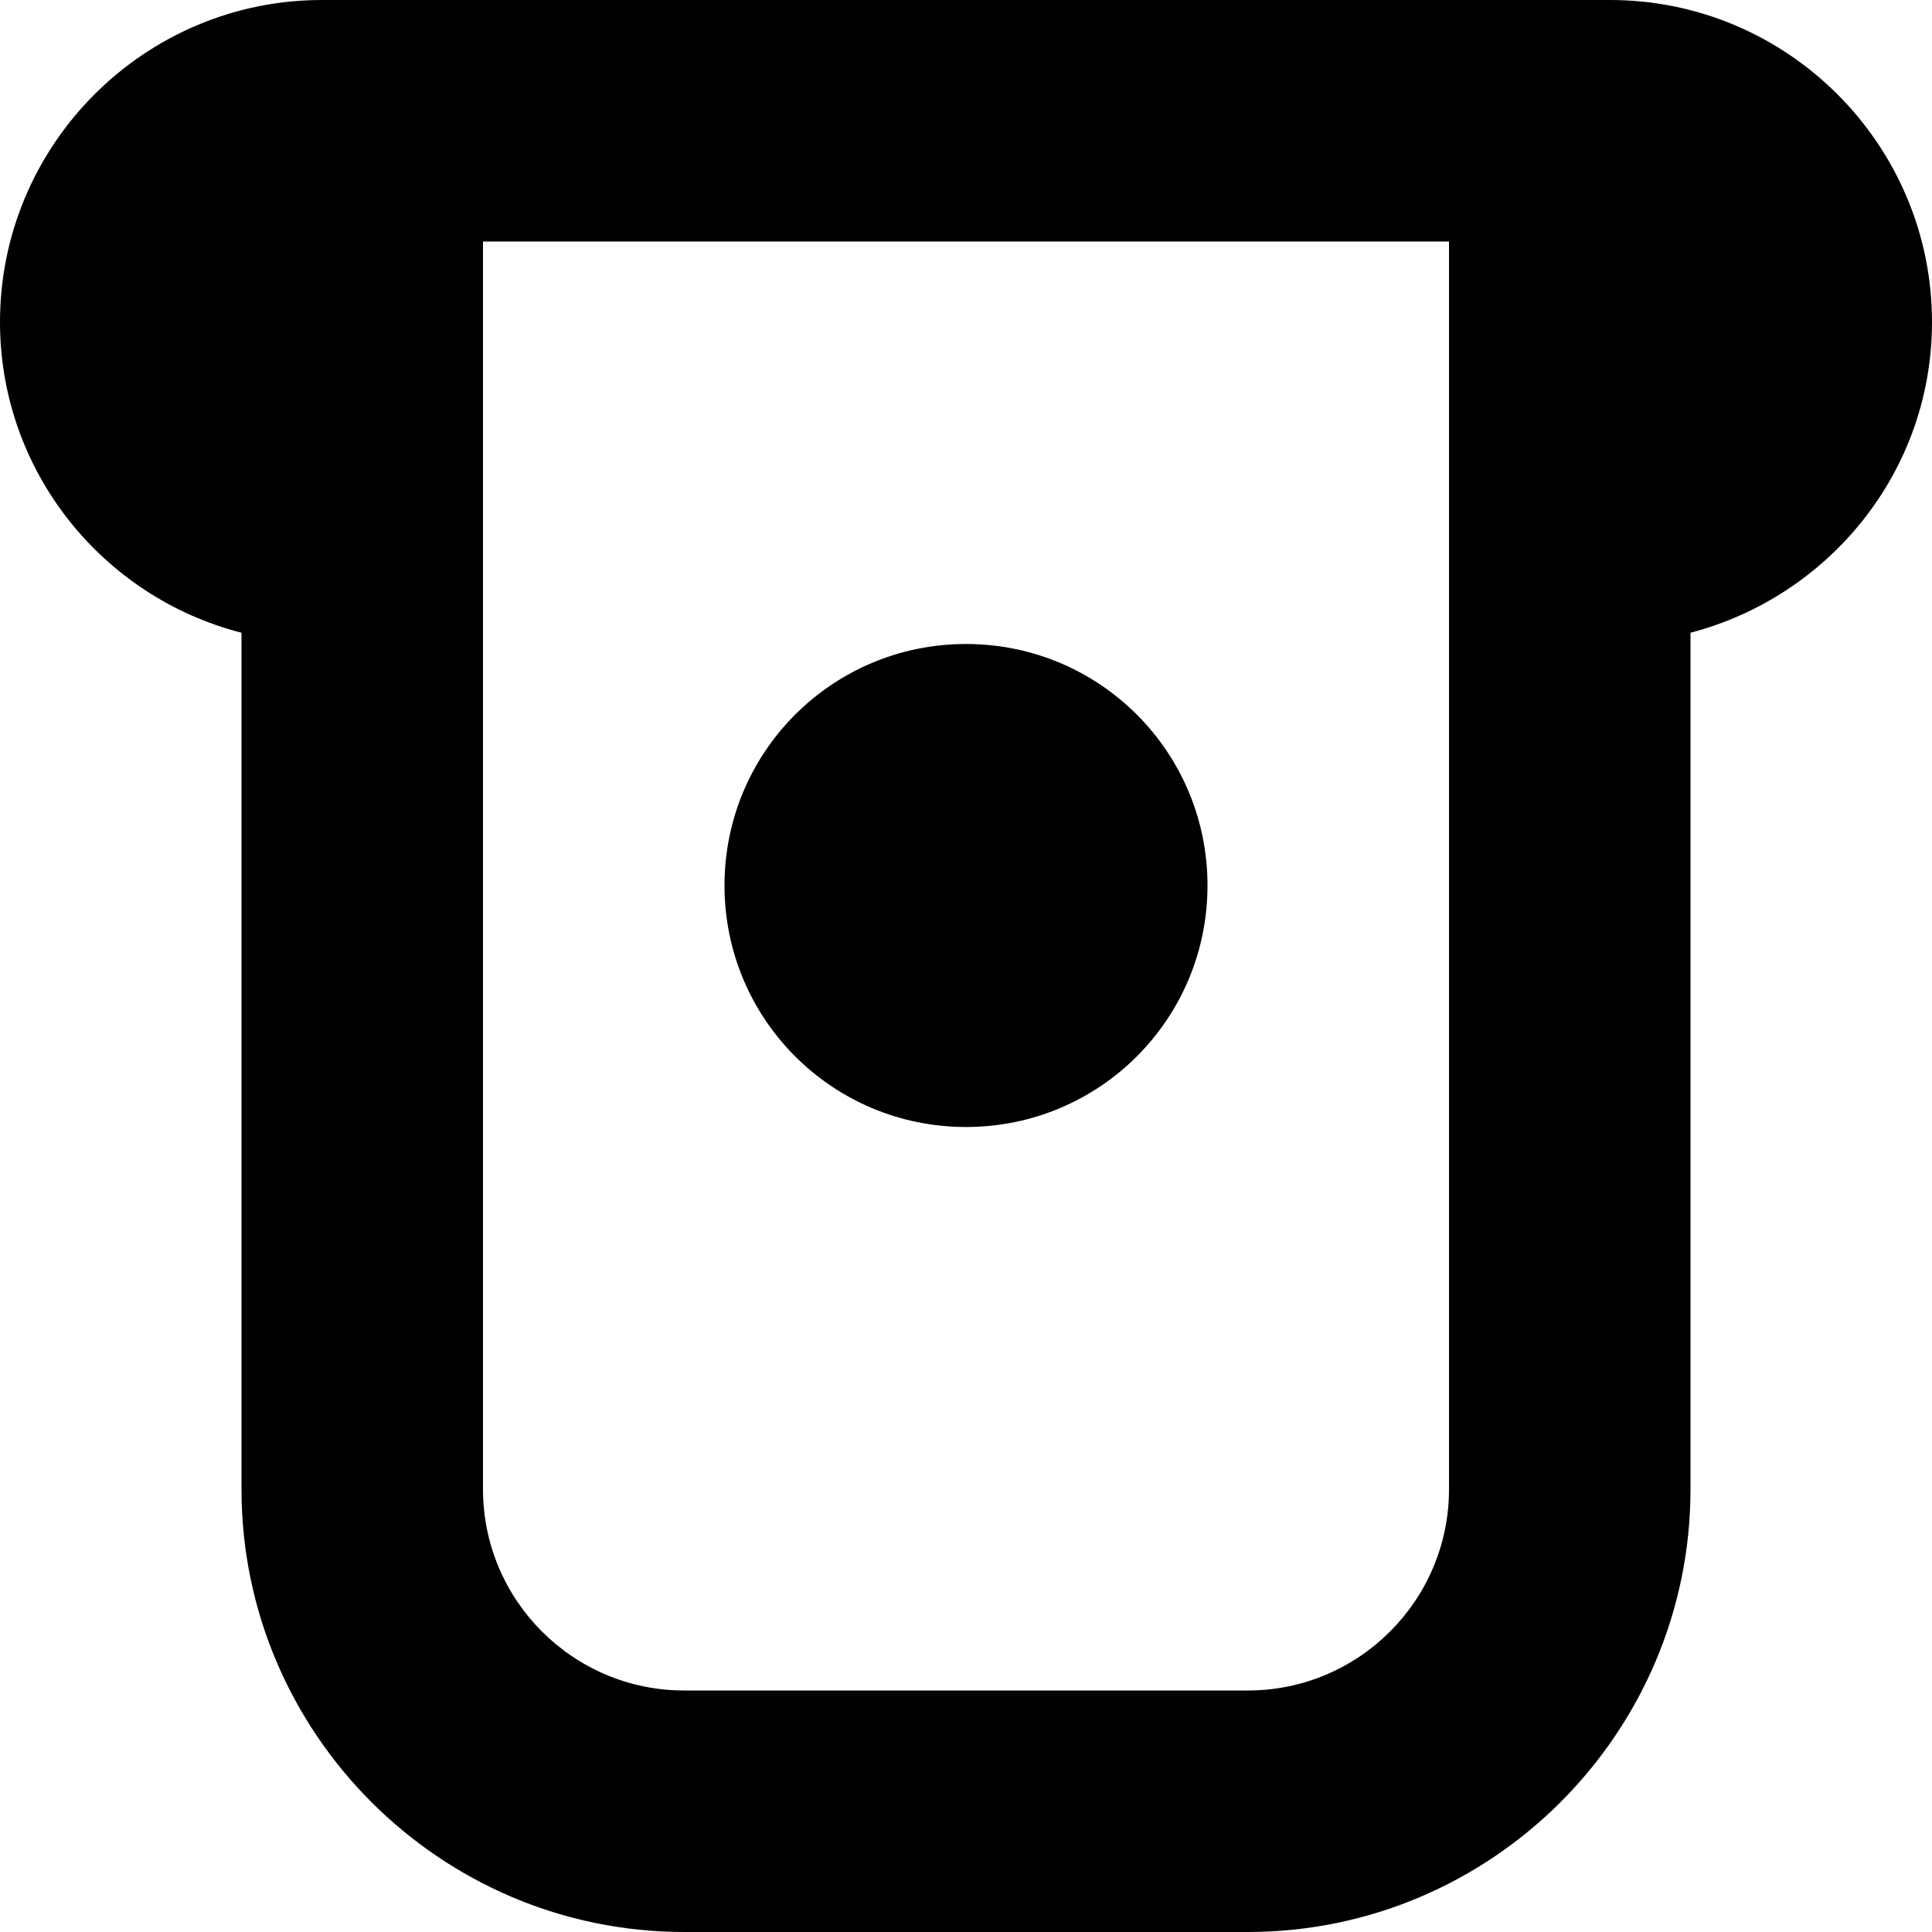
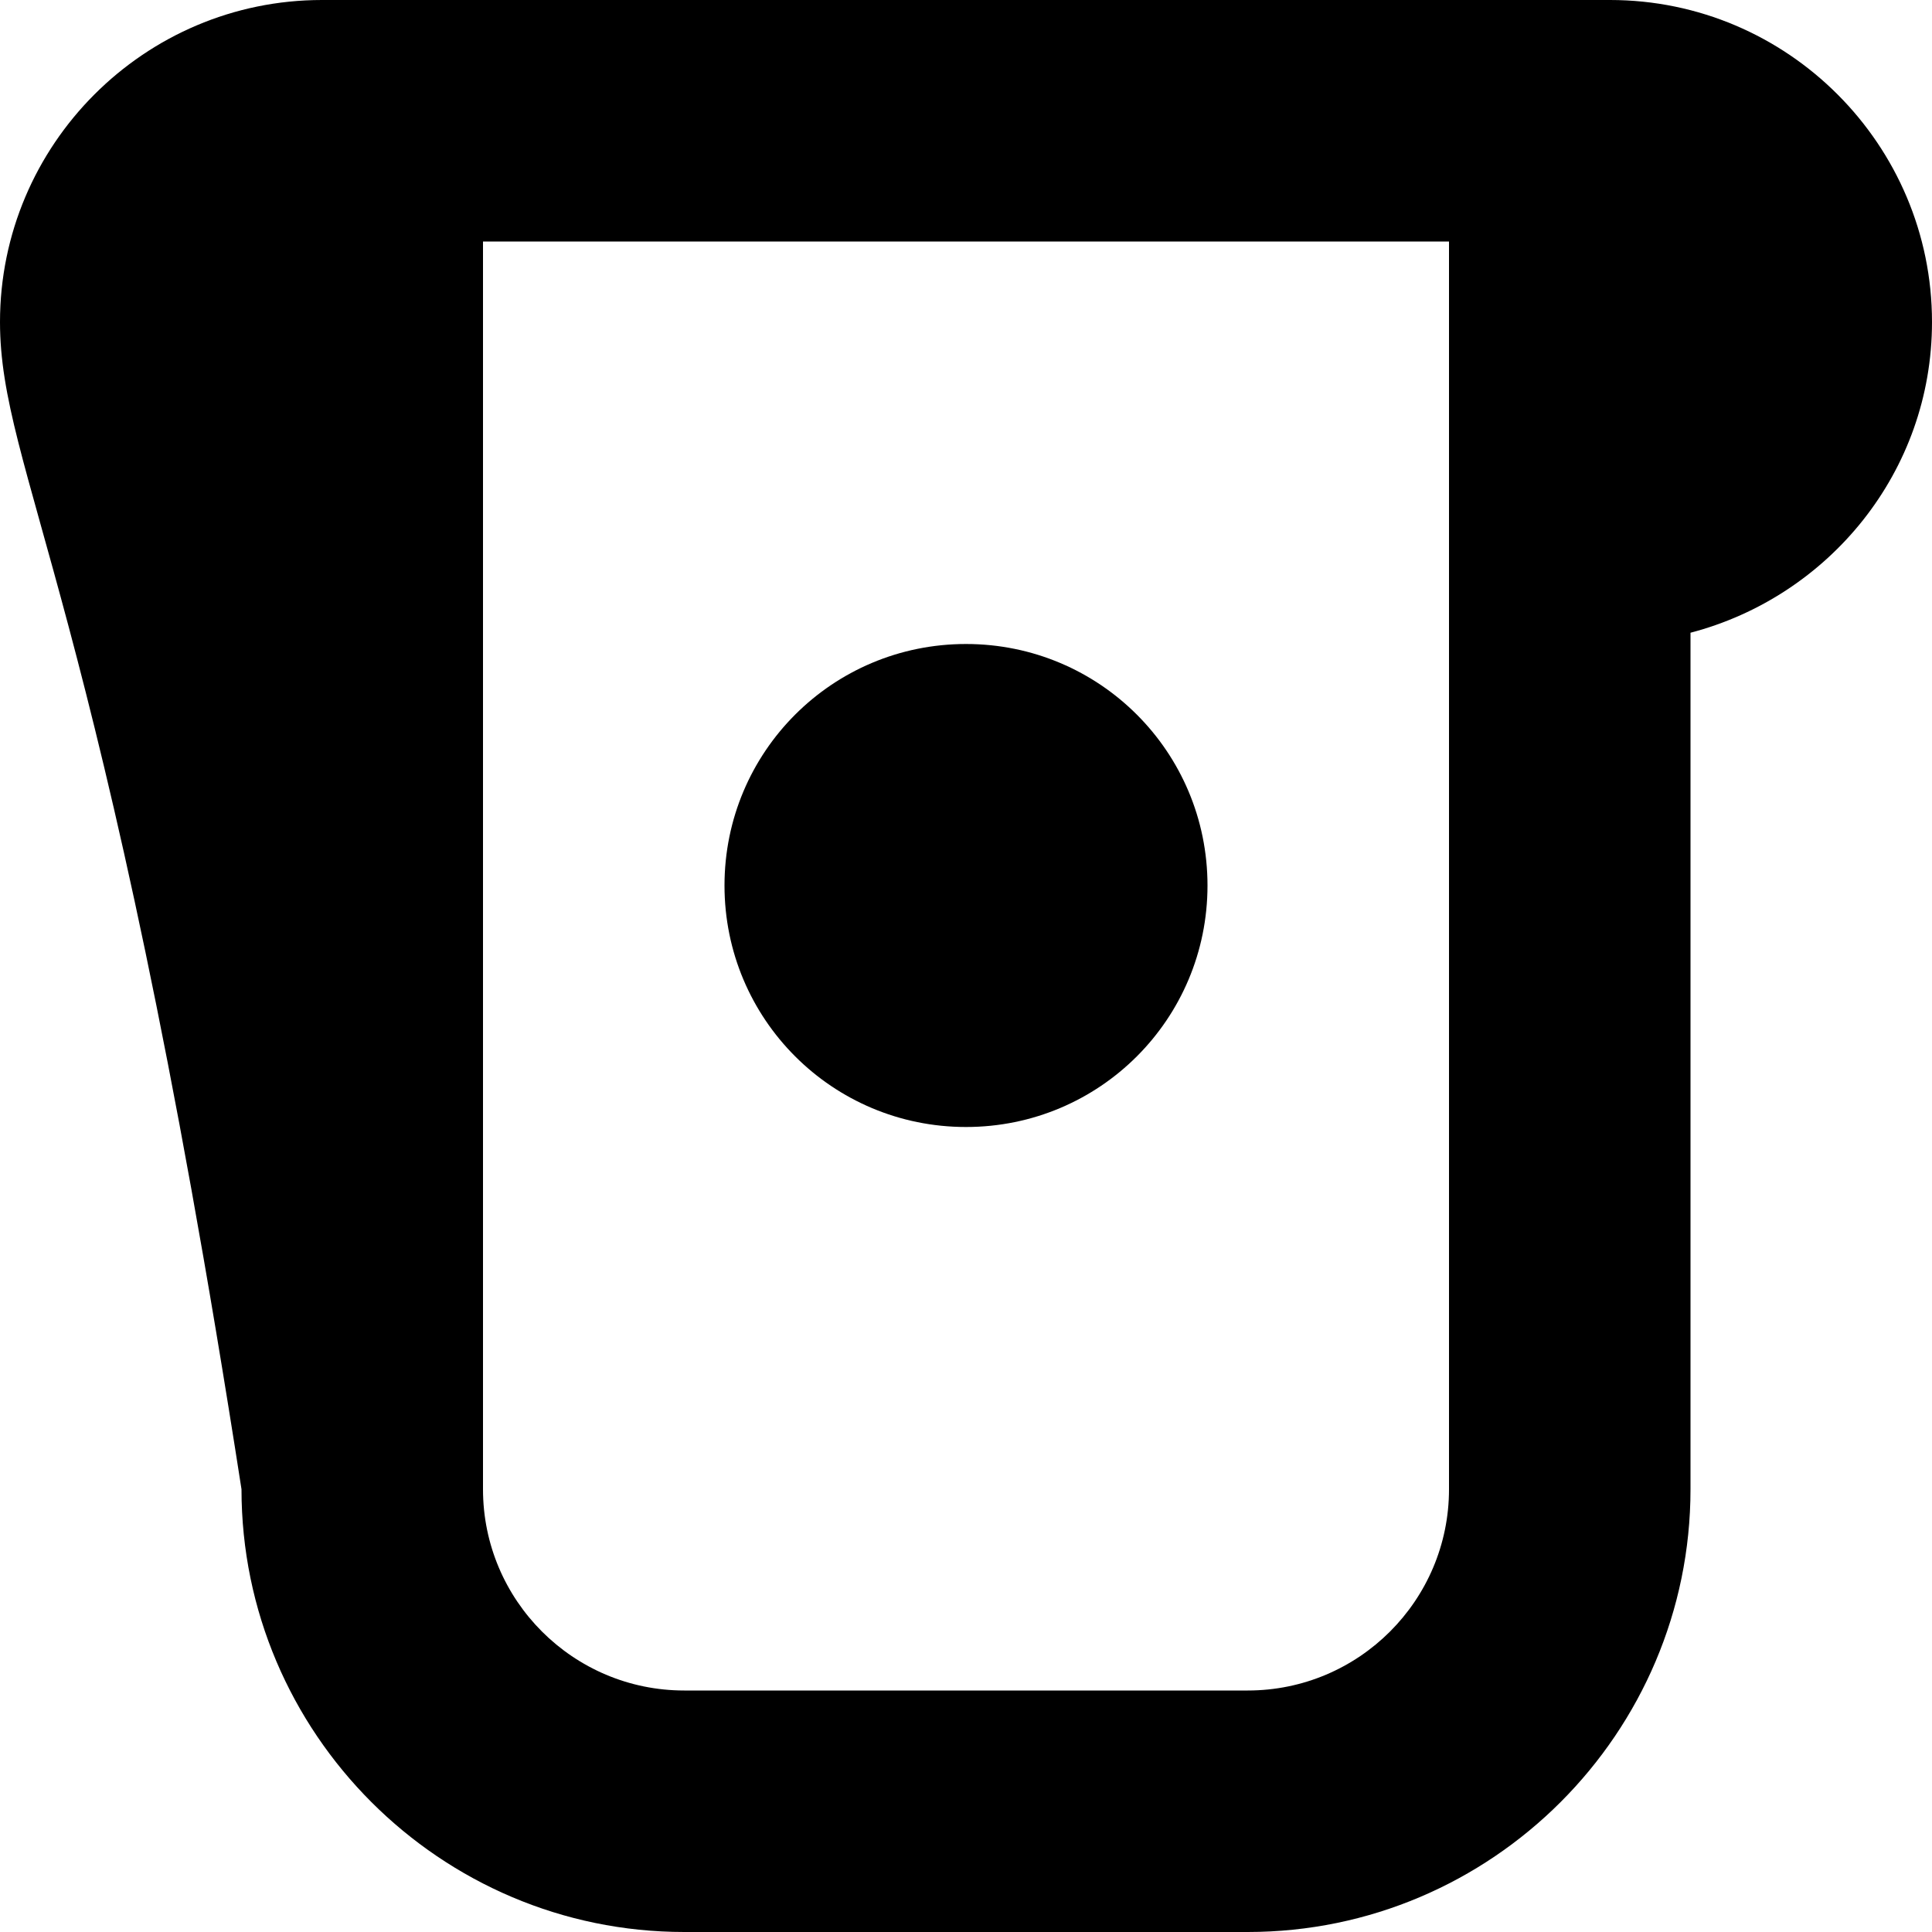
<svg xmlns="http://www.w3.org/2000/svg" id="Layer_1" data-name="Layer 1" viewBox="0 0 24 24" width="512" height="512">
-   <path d="M15,11c0,1.66-1.34,3-3,3s-3-1.34-3-3,1.34-3,3-3,3,1.34,3,3Zm6-3.14v10.64c0,3.03-2.47,5.5-5.5,5.5h-7c-3.03,0-5.5-2.47-5.5-5.5V7.86C1.28,7.42,0,5.86,0,4,0,1.8,1.79,0,4,0H20C22.21,0,24,1.8,24,4c0,1.86-1.28,3.41-3,3.86Zm-3,10.64V3H6v15.5c0,1.38,1.12,2.5,2.5,2.5h7c1.38,0,2.5-1.12,2.5-2.5Z" />
+   <path d="M15,11c0,1.66-1.34,3-3,3s-3-1.34-3-3,1.34-3,3-3,3,1.34,3,3Zm6-3.14v10.64c0,3.03-2.47,5.5-5.5,5.5h-7c-3.03,0-5.5-2.47-5.5-5.5C1.28,7.42,0,5.86,0,4,0,1.8,1.79,0,4,0H20C22.21,0,24,1.8,24,4c0,1.86-1.28,3.41-3,3.86Zm-3,10.64V3H6v15.5c0,1.38,1.12,2.5,2.5,2.5h7c1.38,0,2.5-1.12,2.5-2.5Z" />
</svg>